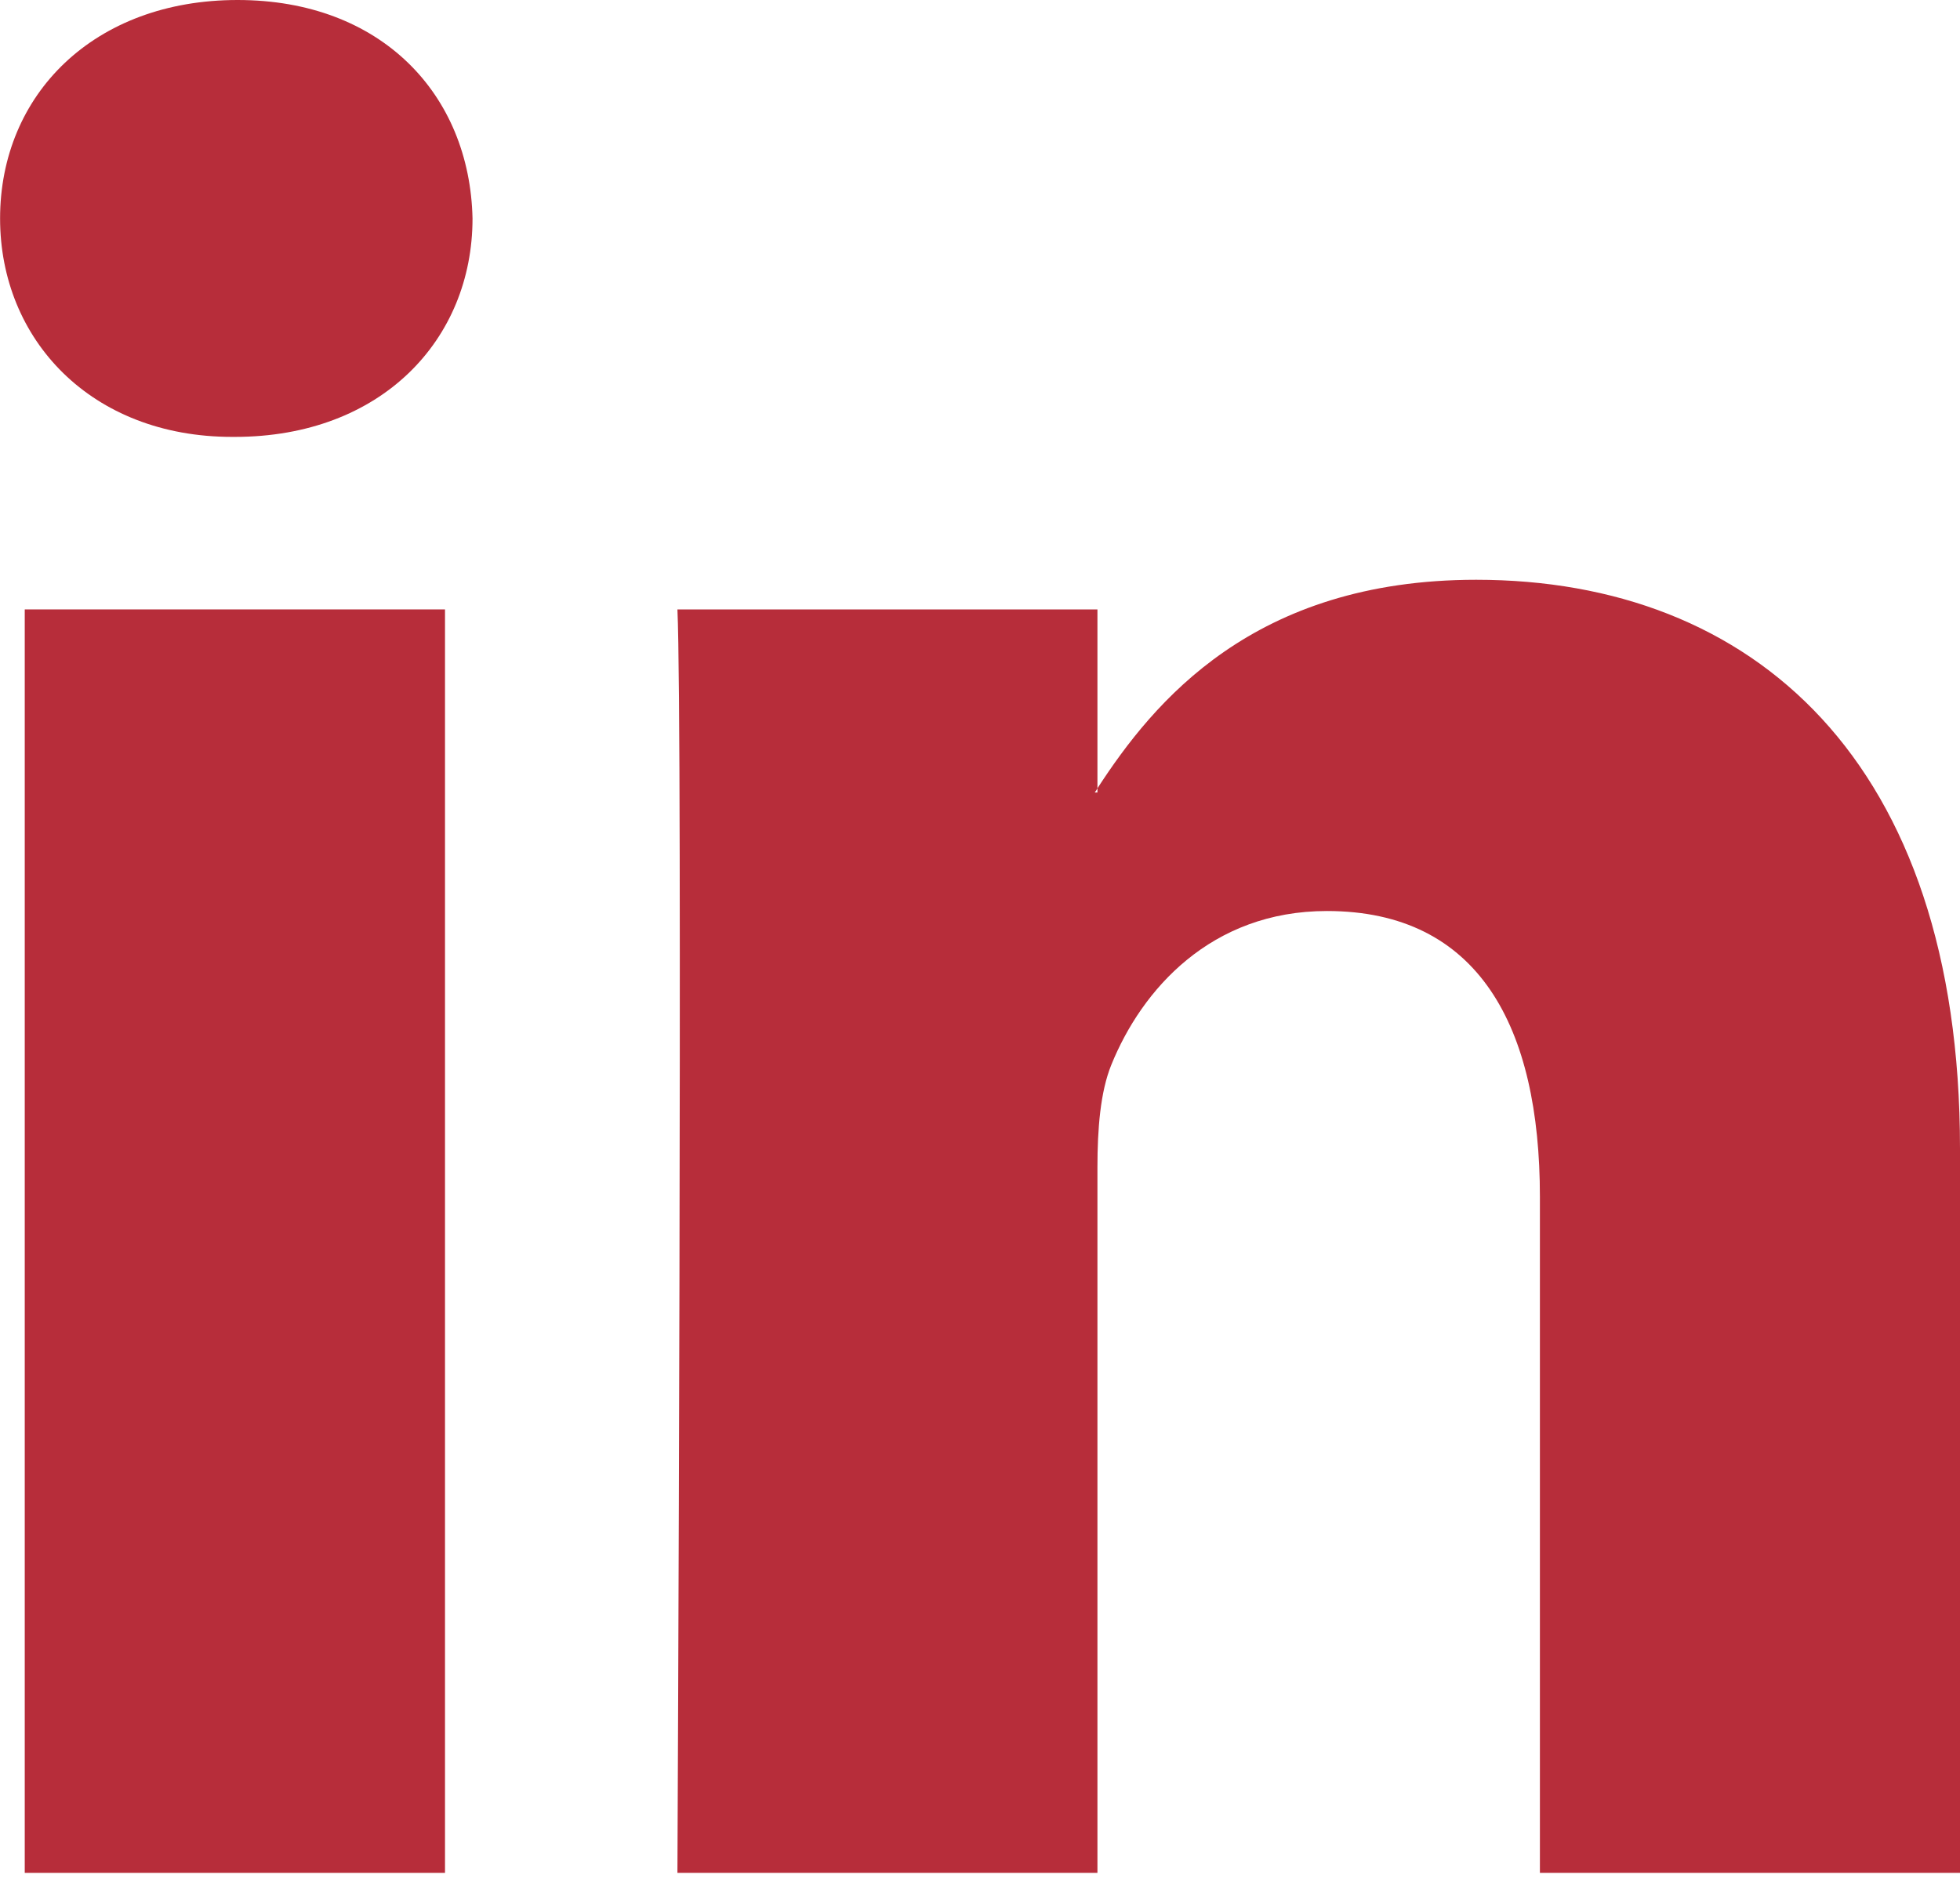
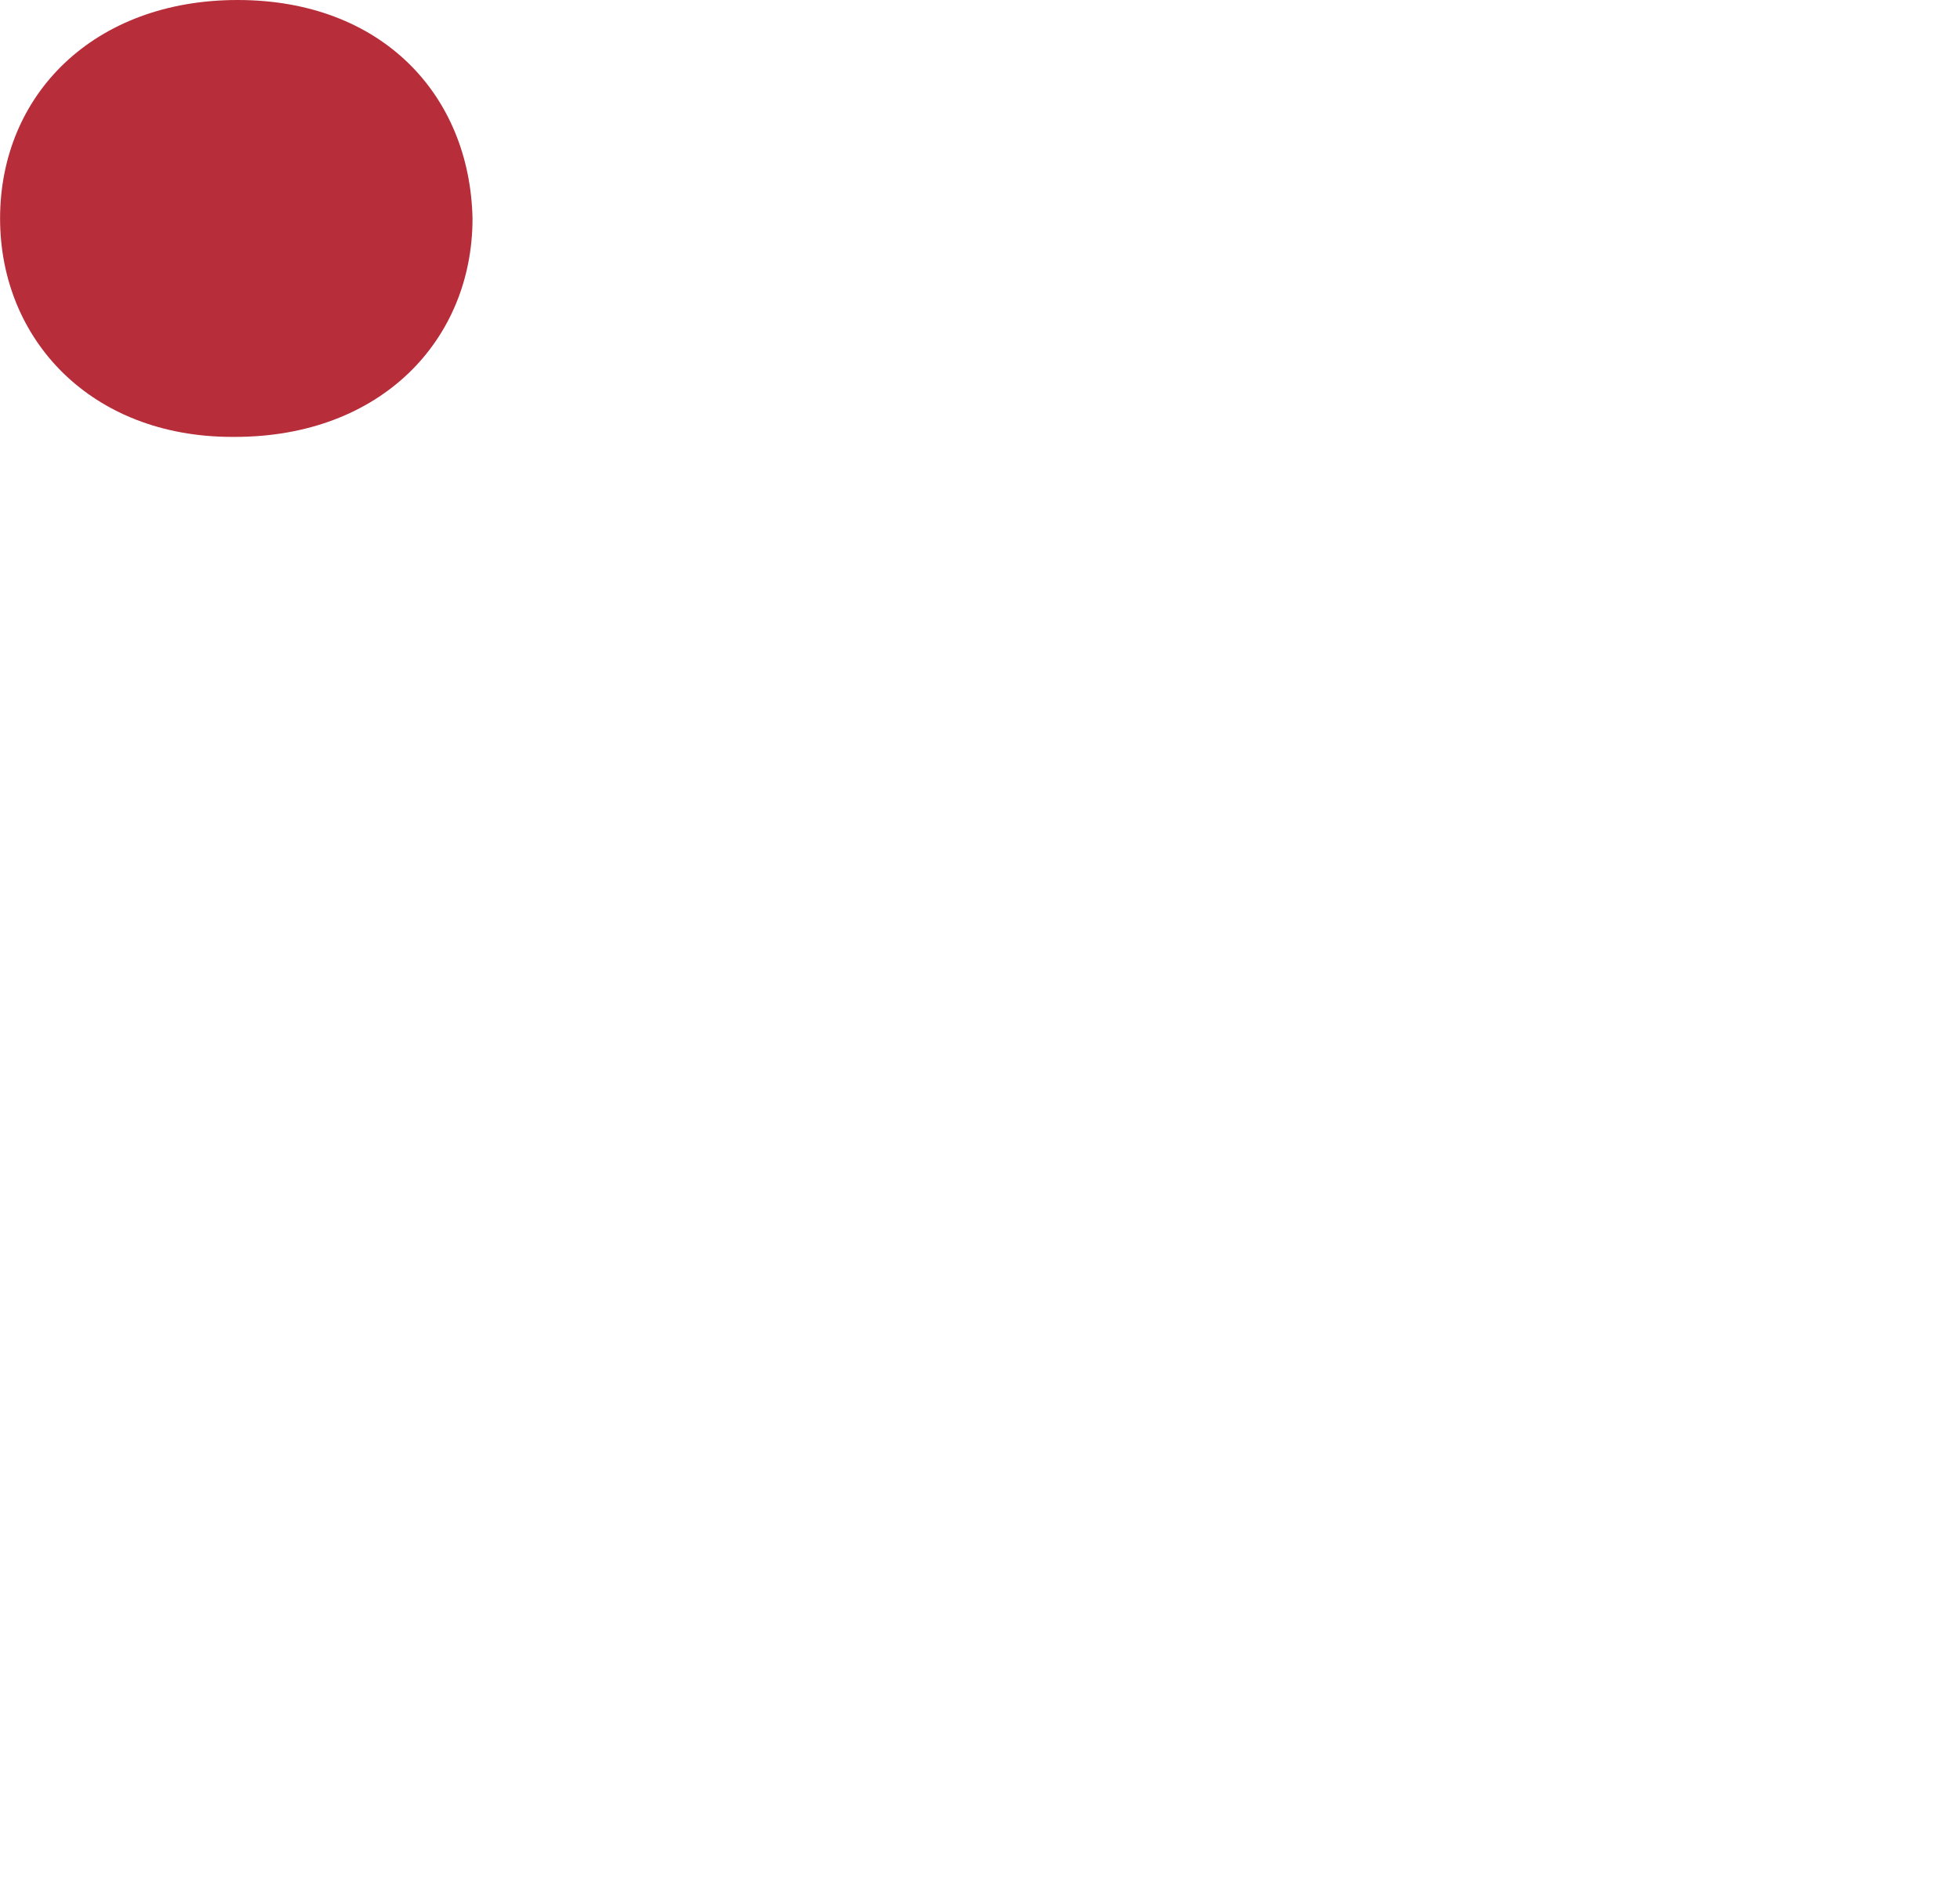
<svg xmlns="http://www.w3.org/2000/svg" width="24px" height="23px" viewBox="0 0 24 23" version="1.1">
  <title>Page 1 Copy 3</title>
  <desc>Created with Sketch.</desc>
  <defs />
  <g id="Symbols" stroke="none" stroke-width="1" fill="none" fill-rule="evenodd">
    <g id="comp__footer" transform="translate(-1205, -60)">
      <rect id="Rectangle-119" fill="#FFFFFF" x="0" y="0" width="1440" height="310" />
      <g id="Page-1-Copy-3" transform="translate(1205, 60)" fill="#B72D3A">
-         <path d="M18.076,7.101 C15.346,7.101 14.124,8.599 13.438,9.655 L13.438,9.706 L13.405,9.706 C13.417,9.691 13.429,9.672 13.438,9.655 L13.438,7.464 L8.295,7.464 C8.361,8.914 8.295,22.939 8.295,22.939 L13.438,22.939 L13.438,14.296 C13.438,13.831 13.473,13.374 13.608,13.042 C13.981,12.12 14.829,11.158 16.248,11.158 C18.111,11.158 18.856,12.58 18.856,14.659 L18.856,22.939 L24,22.939 L24,14.067 C24,9.312 21.46,7.101 18.076,7.101 L18.076,7.101 Z" id="Fill-1" />
        <path d="M2.909,0 C1.151,0 0.001,1.157 0.001,2.676 C0.001,4.16 1.117,5.351 2.842,5.351 L2.876,5.351 C4.67,5.351 5.786,4.16 5.786,2.676 C5.753,1.157 4.67,0 2.909,0" id="Fill-3" />
-         <polygon id="Fill-5" points="0.303 22.939 5.449 22.939 5.449 7.464 0.303 7.464" />
      </g>
    </g>
  </g>
</svg>